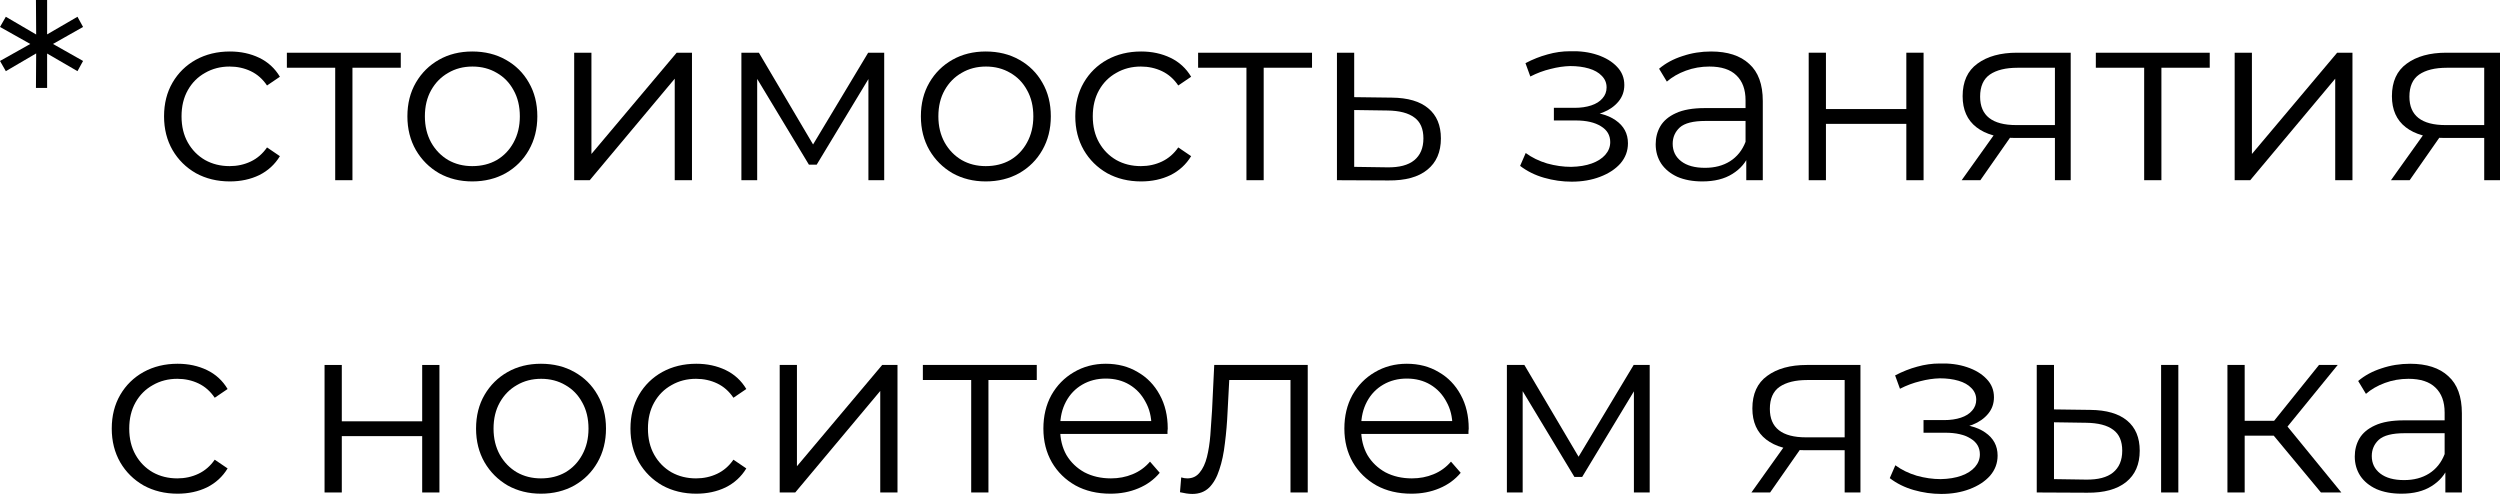
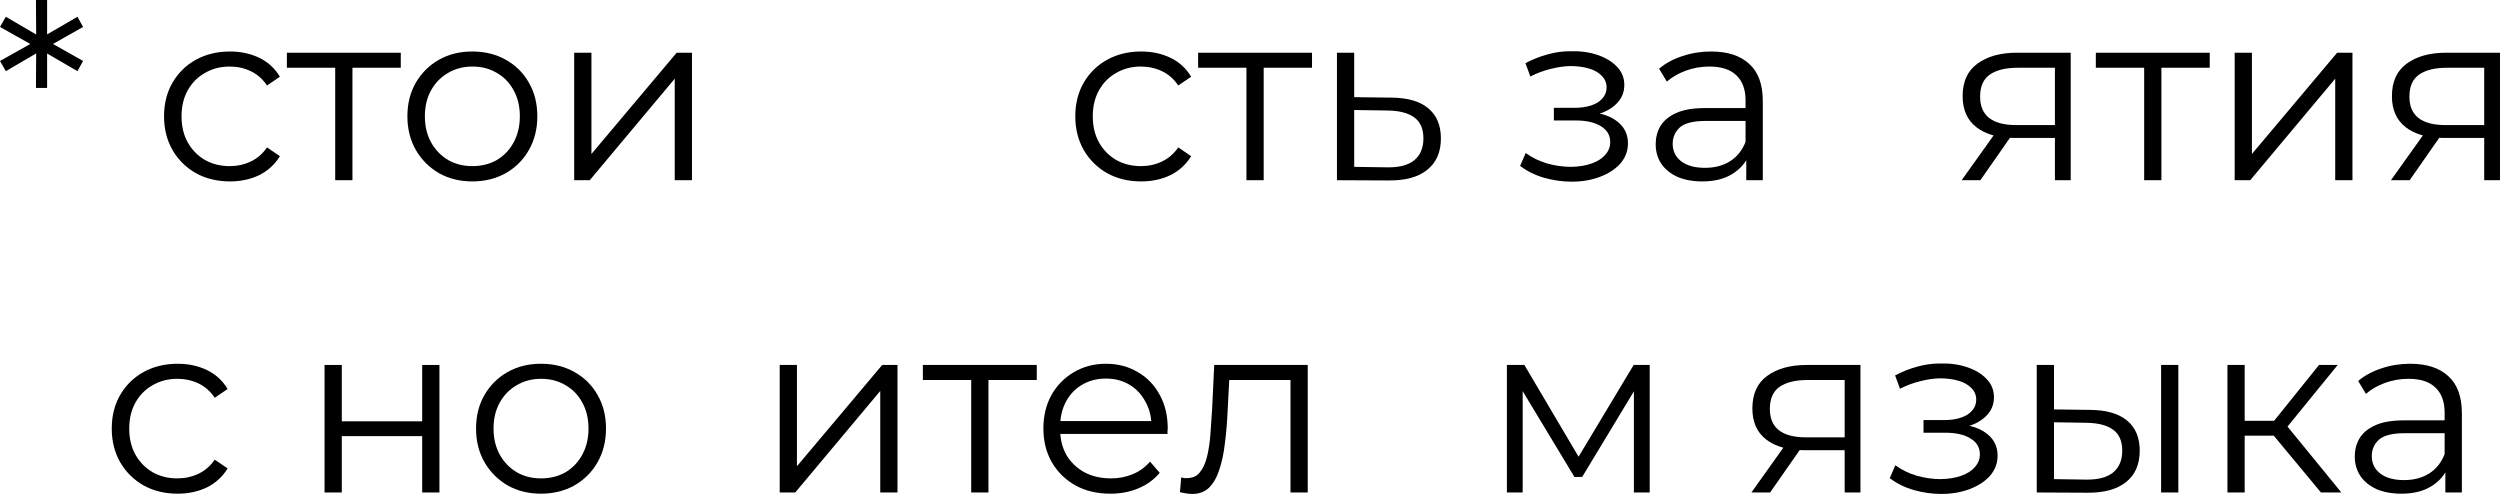
<svg xmlns="http://www.w3.org/2000/svg" width="577" height="114" viewBox="0 0 577 114" fill="none">
  <path d="M19.171 6.222L11.435 10.594V9.697L19.171 14.07L17.881 16.424L10.258 11.996L10.875 11.715V20.292H8.296L8.352 11.715L8.913 11.996L1.345 16.424L0 14.07L7.792 9.697V10.594L0 6.222L1.345 3.868L8.913 8.296L8.352 8.576L8.296 0H10.875V8.576L10.258 8.296L17.881 3.868L19.171 6.222Z" fill="black" />
  <path d="M53.053 41.873C50.139 41.873 47.523 41.237 45.206 39.967C42.926 38.659 41.133 36.884 39.825 34.642C38.517 32.362 37.863 29.765 37.863 26.85C37.863 23.898 38.517 21.301 39.825 19.058C41.133 16.816 42.926 15.06 45.206 13.789C47.523 12.519 50.139 11.884 53.053 11.884C55.557 11.884 57.818 12.369 59.836 13.341C61.854 14.313 63.442 15.77 64.601 17.713L61.63 19.731C60.621 18.236 59.369 17.134 57.874 16.424C56.379 15.714 54.754 15.359 52.997 15.359C50.905 15.359 49.017 15.845 47.336 16.816C45.654 17.751 44.328 19.077 43.356 20.796C42.384 22.515 41.899 24.533 41.899 26.85C41.899 29.167 42.384 31.185 43.356 32.904C44.328 34.623 45.654 35.968 47.336 36.94C49.017 37.874 50.905 38.341 52.997 38.341C54.754 38.341 56.379 37.986 57.874 37.276C59.369 36.566 60.621 35.483 61.63 34.025L64.601 36.043C63.442 37.949 61.854 39.406 59.836 40.415C57.818 41.387 55.557 41.873 53.053 41.873Z" fill="black" />
  <path d="M77.365 41.593V14.574L78.374 15.639H66.21V12.164H92.5V15.639H80.336L81.345 14.574V41.593H77.365Z" fill="black" />
  <path d="M108.993 41.873C106.153 41.873 103.593 41.237 101.314 39.967C99.072 38.659 97.296 36.884 95.989 34.642C94.681 32.362 94.027 29.765 94.027 26.85C94.027 23.898 94.681 21.301 95.989 19.058C97.296 16.816 99.072 15.06 101.314 13.789C103.556 12.519 106.116 11.884 108.993 11.884C111.908 11.884 114.487 12.519 116.729 13.789C119.008 15.06 120.783 16.816 122.054 19.058C123.362 21.301 124.016 23.898 124.016 26.85C124.016 29.765 123.362 32.362 122.054 34.642C120.783 36.884 119.008 38.659 116.729 39.967C114.449 41.237 111.871 41.873 108.993 41.873ZM108.993 38.341C111.123 38.341 113.01 37.874 114.655 36.94C116.299 35.968 117.588 34.623 118.523 32.904C119.494 31.148 119.98 29.13 119.98 26.85C119.98 24.533 119.494 22.515 118.523 20.796C117.588 19.077 116.299 17.751 114.655 16.816C113.01 15.845 111.142 15.359 109.049 15.359C106.957 15.359 105.088 15.845 103.444 16.816C101.8 17.751 100.492 19.077 99.52 20.796C98.548 22.515 98.063 24.533 98.063 26.85C98.063 29.13 98.548 31.148 99.52 32.904C100.492 34.623 101.8 35.968 103.444 36.94C105.088 37.874 106.938 38.341 108.993 38.341Z" fill="black" />
  <path d="M132.522 41.593V12.164H136.502V35.539L156.177 12.164H159.708V41.593H155.728V18.162L136.109 41.593H132.522Z" fill="black" />
-   <path d="M171.114 41.593V12.164H175.15L188.491 34.754H186.809L200.374 12.164H204.074V41.593H200.43V16.704L201.159 17.041L188.491 38.005H186.697L173.917 16.816L174.758 16.648V41.593H171.114Z" fill="black" />
-   <path d="M227.507 41.873C224.667 41.873 222.107 41.237 219.828 39.967C217.585 38.659 215.81 36.884 214.502 34.642C213.194 32.362 212.54 29.765 212.54 26.85C212.54 23.898 213.194 21.301 214.502 19.058C215.81 16.816 217.585 15.06 219.828 13.789C222.07 12.519 224.63 11.884 227.507 11.884C230.422 11.884 233 12.519 235.243 13.789C237.522 15.06 239.297 16.816 240.568 19.058C241.876 21.301 242.53 23.898 242.53 26.85C242.53 29.765 241.876 32.362 240.568 34.642C239.297 36.884 237.522 38.659 235.243 39.967C232.963 41.237 230.384 41.873 227.507 41.873ZM227.507 38.341C229.637 38.341 231.524 37.874 233.169 36.94C234.813 35.968 236.102 34.623 237.036 32.904C238.008 31.148 238.494 29.13 238.494 26.85C238.494 24.533 238.008 22.515 237.036 20.796C236.102 19.077 234.813 17.751 233.169 16.816C231.524 15.845 229.656 15.359 227.563 15.359C225.47 15.359 223.602 15.845 221.958 16.816C220.313 17.751 219.005 19.077 218.034 20.796C217.062 22.515 216.576 24.533 216.576 26.85C216.576 29.13 217.062 31.148 218.034 32.904C219.005 34.623 220.313 35.968 221.958 36.94C223.602 37.874 225.452 38.341 227.507 38.341Z" fill="black" />
  <path d="M263.367 41.873C260.453 41.873 257.837 41.237 255.52 39.967C253.24 38.659 251.447 36.884 250.139 34.642C248.831 32.362 248.177 29.765 248.177 26.85C248.177 23.898 248.831 21.301 250.139 19.058C251.447 16.816 253.24 15.06 255.52 13.789C257.837 12.519 260.453 11.884 263.367 11.884C265.871 11.884 268.132 12.369 270.15 13.341C272.168 14.313 273.756 15.77 274.915 17.713L271.944 19.731C270.935 18.236 269.683 17.134 268.188 16.424C266.693 15.714 265.068 15.359 263.311 15.359C261.219 15.359 259.332 15.845 257.65 16.816C255.968 17.751 254.642 19.077 253.67 20.796C252.698 22.515 252.213 24.533 252.213 26.85C252.213 29.167 252.698 31.185 253.67 32.904C254.642 34.623 255.968 35.968 257.65 36.94C259.332 37.874 261.219 38.341 263.311 38.341C265.068 38.341 266.693 37.986 268.188 37.276C269.683 36.566 270.935 35.483 271.944 34.025L274.915 36.043C273.756 37.949 272.168 39.406 270.15 40.415C268.132 41.387 265.871 41.873 263.367 41.873Z" fill="black" />
  <path d="M287.679 41.593V14.574L288.688 15.639H276.524V12.164H302.814V15.639H290.65L291.659 14.574V41.593H287.679Z" fill="black" />
  <path d="M321.236 22.534C324.936 22.571 327.739 23.393 329.645 25C331.588 26.607 332.559 28.924 332.559 31.951C332.559 35.09 331.513 37.501 329.42 39.182C327.365 40.864 324.375 41.686 320.452 41.648L308.568 41.593V12.164H312.548V22.422L321.236 22.534ZM320.227 38.622C322.955 38.659 325.011 38.117 326.393 36.996C327.813 35.837 328.523 34.156 328.523 31.951C328.523 29.746 327.832 28.139 326.449 27.13C325.067 26.084 322.993 25.542 320.227 25.505L312.548 25.393V38.51L320.227 38.622Z" fill="black" />
  <path d="M362.728 41.929C365.157 41.929 367.343 41.555 369.286 40.808C371.267 40.06 372.836 39.033 373.995 37.725C375.153 36.379 375.732 34.829 375.732 33.072C375.732 30.83 374.779 29.055 372.874 27.747C371.005 26.439 368.389 25.785 365.026 25.785L364.858 26.85C366.764 26.85 368.464 26.551 369.959 25.953C371.454 25.355 372.649 24.515 373.546 23.431C374.443 22.347 374.892 21.076 374.892 19.619C374.892 17.975 374.331 16.573 373.21 15.415C372.089 14.219 370.575 13.304 368.669 12.668C366.801 12.033 364.69 11.753 362.335 11.828C360.616 11.828 358.897 12.07 357.178 12.556C355.497 13.005 353.796 13.677 352.077 14.574L353.198 17.657C354.731 16.872 356.281 16.293 357.851 15.919C359.42 15.508 360.934 15.284 362.391 15.247C363.998 15.247 365.437 15.434 366.708 15.807C367.978 16.181 368.968 16.742 369.678 17.489C370.426 18.236 370.8 19.133 370.8 20.18C370.8 21.151 370.482 21.992 369.847 22.702C369.249 23.412 368.389 23.954 367.268 24.328C366.147 24.701 364.858 24.888 363.4 24.888H358.636V27.803H363.681C366.147 27.803 368.09 28.252 369.51 29.148C370.93 30.008 371.64 31.222 371.64 32.792C371.64 33.876 371.267 34.847 370.519 35.707C369.772 36.566 368.726 37.239 367.38 37.725C366.035 38.211 364.447 38.472 362.616 38.51C360.784 38.51 358.935 38.248 357.066 37.725C355.198 37.164 353.553 36.361 352.133 35.314L350.844 38.285C352.451 39.519 354.301 40.434 356.394 41.032C358.486 41.63 360.598 41.929 362.728 41.929Z" fill="black" />
  <path d="M403.041 41.593V35.09L402.873 34.025V23.151C402.873 20.647 402.163 18.722 400.743 17.377C399.36 16.032 397.286 15.359 394.521 15.359C392.615 15.359 390.802 15.677 389.083 16.312C387.364 16.947 385.907 17.788 384.711 18.834L382.917 15.863C384.412 14.593 386.206 13.621 388.299 12.949C390.391 12.239 392.596 11.884 394.913 11.884C398.725 11.884 401.658 12.836 403.714 14.742C405.806 16.611 406.853 19.47 406.853 23.319V41.593H403.041ZM392.895 41.873C390.69 41.873 388.766 41.518 387.121 40.808C385.515 40.06 384.281 39.051 383.422 37.781C382.562 36.473 382.133 34.978 382.133 33.296C382.133 31.764 382.488 30.382 383.198 29.148C383.945 27.878 385.141 26.869 386.785 26.121C388.467 25.337 390.709 24.944 393.512 24.944H403.658V27.915H393.624C390.784 27.915 388.803 28.42 387.682 29.429C386.598 30.438 386.056 31.689 386.056 33.184C386.056 34.866 386.71 36.211 388.018 37.22C389.326 38.229 391.157 38.734 393.512 38.734C395.754 38.734 397.678 38.229 399.285 37.22C400.93 36.174 402.125 34.679 402.873 32.736L403.77 35.483C403.022 37.426 401.714 38.977 399.846 40.135C398.015 41.294 395.698 41.873 392.895 41.873Z" fill="black" />
-   <path d="M417.447 41.593V12.164H421.427V25.169H439.981V12.164H443.961V41.593H439.981V28.588H421.427V41.593H417.447Z" fill="black" />
  <path d="M474.276 41.593V30.998L475.005 31.839H465.027C461.252 31.839 458.3 31.017 456.17 29.373C454.04 27.728 452.975 25.337 452.975 22.198C452.975 18.834 454.115 16.331 456.394 14.686C458.674 13.005 461.72 12.164 465.531 12.164H477.919V41.593H474.276ZM452.751 41.593L460.823 30.27H464.971L457.067 41.593H452.751ZM474.276 29.821V14.462L475.005 15.639H465.643C462.915 15.639 460.785 16.162 459.253 17.209C457.758 18.255 457.011 19.955 457.011 22.31C457.011 26.682 459.795 28.868 465.363 28.868H475.005L474.276 29.821Z" fill="black" />
  <path d="M494.873 41.593V14.574L495.882 15.639H483.718V12.164H510.008V15.639H497.844L498.853 14.574V41.593H494.873Z" fill="black" />
  <path d="M515.762 41.593V12.164H519.742V35.539L539.417 12.164H542.948V41.593H538.968V18.162L519.349 41.593H515.762Z" fill="black" />
  <path d="M573.357 41.593V30.998L574.085 31.839H564.108C560.333 31.839 557.381 31.017 555.251 29.373C553.121 27.728 552.056 25.337 552.056 22.198C552.056 18.834 553.196 16.331 555.475 14.686C557.755 13.005 560.8 12.164 564.612 12.164H577V41.593H573.357ZM551.832 41.593L559.904 30.27H564.052L556.148 41.593H551.832ZM573.357 29.821V14.462L574.085 15.639H564.724C561.996 15.639 559.866 16.162 558.334 17.209C556.839 18.255 556.092 19.955 556.092 22.31C556.092 26.682 558.876 28.868 564.444 28.868H574.085L573.357 29.821Z" fill="black" />
  <path d="M40.983 113.943C38.068 113.943 35.452 113.308 33.136 112.037C30.856 110.729 29.062 108.954 27.754 106.712C26.446 104.432 25.792 101.835 25.792 98.92C25.792 95.968 26.446 93.371 27.754 91.129C29.062 88.886 30.856 87.13 33.136 85.86C35.452 84.589 38.068 83.954 40.983 83.954C43.487 83.954 45.748 84.439 47.766 85.411C49.784 86.383 51.372 87.84 52.53 89.783L49.559 91.801C48.55 90.307 47.299 89.204 45.804 88.494C44.309 87.784 42.683 87.429 40.927 87.429C38.834 87.429 36.947 87.915 35.266 88.886C33.584 89.821 32.257 91.147 31.286 92.866C30.314 94.585 29.828 96.603 29.828 98.92C29.828 101.237 30.314 103.255 31.286 104.974C32.257 106.693 33.584 108.038 35.266 109.01C36.947 109.944 38.834 110.411 40.927 110.411C42.683 110.411 44.309 110.056 45.804 109.346C47.299 108.636 48.55 107.553 49.559 106.095L52.53 108.113C51.372 110.019 49.784 111.476 47.766 112.485C45.748 113.457 43.487 113.943 40.983 113.943Z" fill="black" />
  <path d="M74.907 113.663V84.234H78.887V97.239H97.441V84.234H101.421V113.663H97.441V100.658H78.887V113.663H74.907Z" fill="black" />
  <path d="M124.841 113.943C122.001 113.943 119.441 113.308 117.161 112.037C114.919 110.729 113.144 108.954 111.836 106.712C110.528 104.432 109.874 101.835 109.874 98.92C109.874 95.968 110.528 93.371 111.836 91.129C113.144 88.886 114.919 87.13 117.161 85.86C119.403 84.589 121.963 83.954 124.841 83.954C127.756 83.954 130.334 84.589 132.576 85.86C134.856 87.13 136.631 88.886 137.901 91.129C139.209 93.371 139.863 95.968 139.863 98.92C139.863 101.835 139.209 104.432 137.901 106.712C136.631 108.954 134.856 110.729 132.576 112.037C130.297 113.308 127.718 113.943 124.841 113.943ZM124.841 110.411C126.971 110.411 128.858 109.944 130.502 109.01C132.146 108.038 133.436 106.693 134.37 104.974C135.342 103.218 135.827 101.2 135.827 98.92C135.827 96.603 135.342 94.585 134.37 92.866C133.436 91.147 132.146 89.821 130.502 88.886C128.858 87.915 126.989 87.429 124.897 87.429C122.804 87.429 120.936 87.915 119.291 88.886C117.647 89.821 116.339 91.147 115.367 92.866C114.396 94.585 113.91 96.603 113.91 98.92C113.91 101.2 114.396 103.218 115.367 104.974C116.339 106.693 117.647 108.038 119.291 109.01C120.936 109.944 122.785 110.411 124.841 110.411Z" fill="black" />
-   <path d="M160.701 113.943C157.786 113.943 155.17 113.308 152.854 112.037C150.574 110.729 148.78 108.954 147.472 106.712C146.164 104.432 145.51 101.835 145.51 98.92C145.51 95.968 146.164 93.371 147.472 91.129C148.78 88.886 150.574 87.13 152.854 85.86C155.17 84.589 157.786 83.954 160.701 83.954C163.205 83.954 165.466 84.439 167.484 85.411C169.502 86.383 171.09 87.84 172.248 89.783L169.278 91.801C168.269 90.307 167.017 89.204 165.522 88.494C164.027 87.784 162.401 87.429 160.645 87.429C158.552 87.429 156.665 87.915 154.984 88.886C153.302 89.821 151.975 91.147 151.004 92.866C150.032 94.585 149.546 96.603 149.546 98.92C149.546 101.237 150.032 103.255 151.004 104.974C151.975 106.693 153.302 108.038 154.984 109.01C156.665 109.944 158.552 110.411 160.645 110.411C162.401 110.411 164.027 110.056 165.522 109.346C167.017 108.636 168.269 107.553 169.278 106.095L172.248 108.113C171.09 110.019 169.502 111.476 167.484 112.485C165.466 113.457 163.205 113.943 160.701 113.943Z" fill="black" />
  <path d="M179.955 113.663V84.234H183.934V107.609L203.61 84.234H207.141V113.663H203.161V90.232L183.542 113.663H179.955Z" fill="black" />
  <path d="M224.152 113.663V86.644L225.161 87.709H212.997V84.234H239.287V87.709H227.123L228.132 86.644V113.663H224.152Z" fill="black" />
  <path d="M256.285 113.943C253.221 113.943 250.53 113.308 248.213 112.037C245.896 110.729 244.084 108.954 242.776 106.712C241.468 104.432 240.814 101.835 240.814 98.92C240.814 96.005 241.431 93.427 242.664 91.185C243.934 88.943 245.653 87.186 247.821 85.916C250.026 84.608 252.492 83.954 255.22 83.954C257.985 83.954 260.433 84.589 262.563 85.86C264.731 87.093 266.431 88.849 267.664 91.129C268.897 93.371 269.514 95.968 269.514 98.92C269.514 99.107 269.495 99.313 269.458 99.537C269.458 99.724 269.458 99.929 269.458 100.153H243.841V97.183H267.328L265.758 98.36C265.758 96.23 265.291 94.343 264.357 92.698C263.46 91.017 262.227 89.709 260.657 88.774C259.088 87.84 257.275 87.373 255.22 87.373C253.202 87.373 251.39 87.84 249.783 88.774C248.176 89.709 246.924 91.017 246.027 92.698C245.13 94.38 244.682 96.304 244.682 98.472V99.088C244.682 101.331 245.168 103.311 246.139 105.03C247.148 106.712 248.531 108.038 250.287 109.01C252.081 109.944 254.118 110.411 256.397 110.411C258.191 110.411 259.854 110.094 261.386 109.459C262.956 108.823 264.301 107.852 265.422 106.544L267.664 109.122C266.356 110.692 264.712 111.888 262.731 112.71C260.788 113.532 258.639 113.943 256.285 113.943Z" fill="black" />
-   <path d="M272.34 113.607L272.621 110.187C272.882 110.225 273.125 110.281 273.349 110.355C273.611 110.393 273.835 110.411 274.022 110.411C275.218 110.411 276.171 109.963 276.881 109.066C277.628 108.169 278.189 106.973 278.562 105.479C278.936 103.984 279.198 102.302 279.347 100.434C279.497 98.528 279.627 96.622 279.74 94.716L280.244 84.234H301.825V113.663H297.845V86.532L298.854 87.709H282.823L283.776 86.476L283.327 94.996C283.215 97.538 283.009 99.967 282.71 102.284C282.449 104.6 282.019 106.637 281.421 108.393C280.861 110.15 280.076 111.533 279.067 112.542C278.058 113.513 276.769 113.999 275.199 113.999C274.751 113.999 274.284 113.962 273.798 113.887C273.349 113.812 272.864 113.719 272.34 113.607Z" fill="black" />
-   <path d="M325.751 113.943C322.687 113.943 319.996 113.308 317.679 112.037C315.362 110.729 313.55 108.954 312.242 106.712C310.934 104.432 310.28 101.835 310.28 98.92C310.28 96.005 310.897 93.427 312.13 91.185C313.4 88.943 315.119 87.186 317.287 85.916C319.492 84.608 321.958 83.954 324.686 83.954C327.451 83.954 329.899 84.589 332.029 85.86C334.197 87.093 335.897 88.849 337.13 91.129C338.363 93.371 338.98 95.968 338.98 98.92C338.98 99.107 338.961 99.313 338.924 99.537C338.924 99.724 338.924 99.929 338.924 100.153H313.307V97.183H336.794L335.224 98.36C335.224 96.23 334.757 94.343 333.823 92.698C332.926 91.017 331.693 89.709 330.123 88.774C328.554 87.84 326.741 87.373 324.686 87.373C322.668 87.373 320.856 87.84 319.249 88.774C317.642 89.709 316.39 91.017 315.493 92.698C314.596 94.38 314.148 96.304 314.148 98.472V99.088C314.148 101.331 314.634 103.311 315.605 105.03C316.614 106.712 317.997 108.038 319.753 109.01C321.547 109.944 323.584 110.411 325.863 110.411C327.657 110.411 329.32 110.094 330.852 109.459C332.422 108.823 333.767 107.852 334.888 106.544L337.13 109.122C335.822 110.692 334.178 111.888 332.197 112.71C330.254 113.532 328.105 113.943 325.751 113.943Z" fill="black" />
+   <path d="M272.34 113.607L272.621 110.187C272.882 110.225 273.125 110.281 273.349 110.355C275.218 110.411 276.171 109.963 276.881 109.066C277.628 108.169 278.189 106.973 278.562 105.479C278.936 103.984 279.198 102.302 279.347 100.434C279.497 98.528 279.627 96.622 279.74 94.716L280.244 84.234H301.825V113.663H297.845V86.532L298.854 87.709H282.823L283.776 86.476L283.327 94.996C283.215 97.538 283.009 99.967 282.71 102.284C282.449 104.6 282.019 106.637 281.421 108.393C280.861 110.15 280.076 111.533 279.067 112.542C278.058 113.513 276.769 113.999 275.199 113.999C274.751 113.999 274.284 113.962 273.798 113.887C273.349 113.812 272.864 113.719 272.34 113.607Z" fill="black" />
  <path d="M347.79 113.663V84.234H351.826L365.167 106.824H363.485L377.05 84.234H380.75V113.663H377.106V88.774L377.835 89.111L365.167 110.075H363.373L350.593 88.886L351.433 88.718V113.663H347.79Z" fill="black" />
  <path d="M425.748 113.663V103.068L426.477 103.909H416.499C412.725 103.909 409.773 103.087 407.642 101.443C405.512 99.799 404.447 97.407 404.447 94.268C404.447 90.904 405.587 88.401 407.867 86.756C410.146 85.075 413.192 84.234 417.004 84.234H429.392V113.663H425.748ZM404.223 113.663L412.295 102.34H416.443L408.539 113.663H404.223ZM425.748 101.891V86.532L426.477 87.709H417.116C414.388 87.709 412.258 88.233 410.725 89.279C409.231 90.325 408.483 92.026 408.483 94.38C408.483 98.752 411.267 100.938 416.835 100.938H426.477L425.748 101.891Z" fill="black" />
  <path d="M448.041 113.999C450.47 113.999 452.656 113.625 454.6 112.878C456.58 112.13 458.15 111.103 459.308 109.795C460.467 108.45 461.046 106.899 461.046 105.142C461.046 102.9 460.093 101.125 458.187 99.817C456.319 98.509 453.703 97.855 450.339 97.855L450.171 98.92C452.077 98.92 453.777 98.621 455.272 98.023C456.767 97.425 457.963 96.585 458.86 95.501C459.757 94.417 460.205 93.147 460.205 91.689C460.205 90.045 459.644 88.644 458.523 87.485C457.402 86.289 455.889 85.374 453.983 84.739C452.114 84.103 450.003 83.823 447.649 83.898C445.93 83.898 444.211 84.141 442.492 84.626C440.81 85.075 439.11 85.747 437.391 86.644L438.512 89.727C440.044 88.943 441.595 88.363 443.164 87.99C444.734 87.579 446.247 87.354 447.705 87.317C449.312 87.317 450.75 87.504 452.021 87.877C453.292 88.251 454.282 88.812 454.992 89.559C455.739 90.307 456.113 91.203 456.113 92.25C456.113 93.221 455.795 94.062 455.16 94.772C454.562 95.482 453.703 96.024 452.582 96.398C451.46 96.772 450.171 96.958 448.714 96.958H443.949V99.873H448.994C451.46 99.873 453.404 100.322 454.824 101.219C456.244 102.078 456.954 103.293 456.954 104.862C456.954 105.946 456.58 106.917 455.833 107.777C455.085 108.636 454.039 109.309 452.694 109.795C451.348 110.281 449.76 110.542 447.929 110.58C446.098 110.58 444.248 110.318 442.38 109.795C440.511 109.234 438.867 108.431 437.447 107.385L436.158 110.355C437.765 111.589 439.614 112.504 441.707 113.102C443.8 113.7 445.911 113.999 448.041 113.999Z" fill="black" />
  <path d="M498.781 113.663V84.234H502.76V113.663H498.781ZM482.469 94.604C486.168 94.641 488.99 95.464 490.933 97.07C492.876 98.677 493.848 100.994 493.848 104.021C493.848 107.16 492.801 109.571 490.709 111.252C488.616 112.934 485.626 113.756 481.74 113.719L470.081 113.663V84.234H474.061V94.492L482.469 94.604ZM481.46 110.692C484.225 110.729 486.299 110.187 487.682 109.066C489.102 107.908 489.812 106.226 489.812 104.021C489.812 101.816 489.121 100.21 487.738 99.201C486.355 98.154 484.262 97.612 481.46 97.575L474.061 97.463V110.58L481.46 110.692Z" fill="black" />
  <path d="M535.673 113.663L523.565 99.088L526.873 97.126L540.382 113.663H535.673ZM514.092 113.663V84.234H518.072V113.663H514.092ZM516.839 100.546V97.126H526.312V100.546H516.839ZM527.209 99.369L523.509 98.808L535.225 84.234H539.541L527.209 99.369Z" fill="black" />
  <path d="M564.389 113.663V107.16L564.221 106.095V95.221C564.221 92.717 563.511 90.792 562.091 89.447C560.708 88.102 558.635 87.429 555.869 87.429C553.963 87.429 552.151 87.747 550.432 88.382C548.713 89.017 547.255 89.858 546.06 90.904L544.266 87.934C545.761 86.663 547.554 85.691 549.647 85.019C551.74 84.309 553.945 83.954 556.261 83.954C560.073 83.954 563.007 84.907 565.062 86.812C567.155 88.681 568.201 91.54 568.201 95.389V113.663H564.389ZM554.244 113.943C552.039 113.943 550.114 113.588 548.47 112.878C546.863 112.13 545.63 111.121 544.77 109.851C543.911 108.543 543.481 107.048 543.481 105.367C543.481 103.834 543.836 102.452 544.546 101.219C545.293 99.948 546.489 98.939 548.134 98.192C549.815 97.407 552.057 97.014 554.86 97.014H565.006V99.985H554.972C552.132 99.985 550.152 100.49 549.03 101.499C547.947 102.508 547.405 103.76 547.405 105.254C547.405 106.936 548.059 108.281 549.367 109.29C550.675 110.299 552.506 110.804 554.86 110.804C557.102 110.804 559.027 110.299 560.634 109.29C562.278 108.244 563.474 106.749 564.221 104.806L565.118 107.553C564.371 109.496 563.063 111.047 561.194 112.205C559.363 113.364 557.046 113.943 554.244 113.943Z" fill="black" />
</svg>